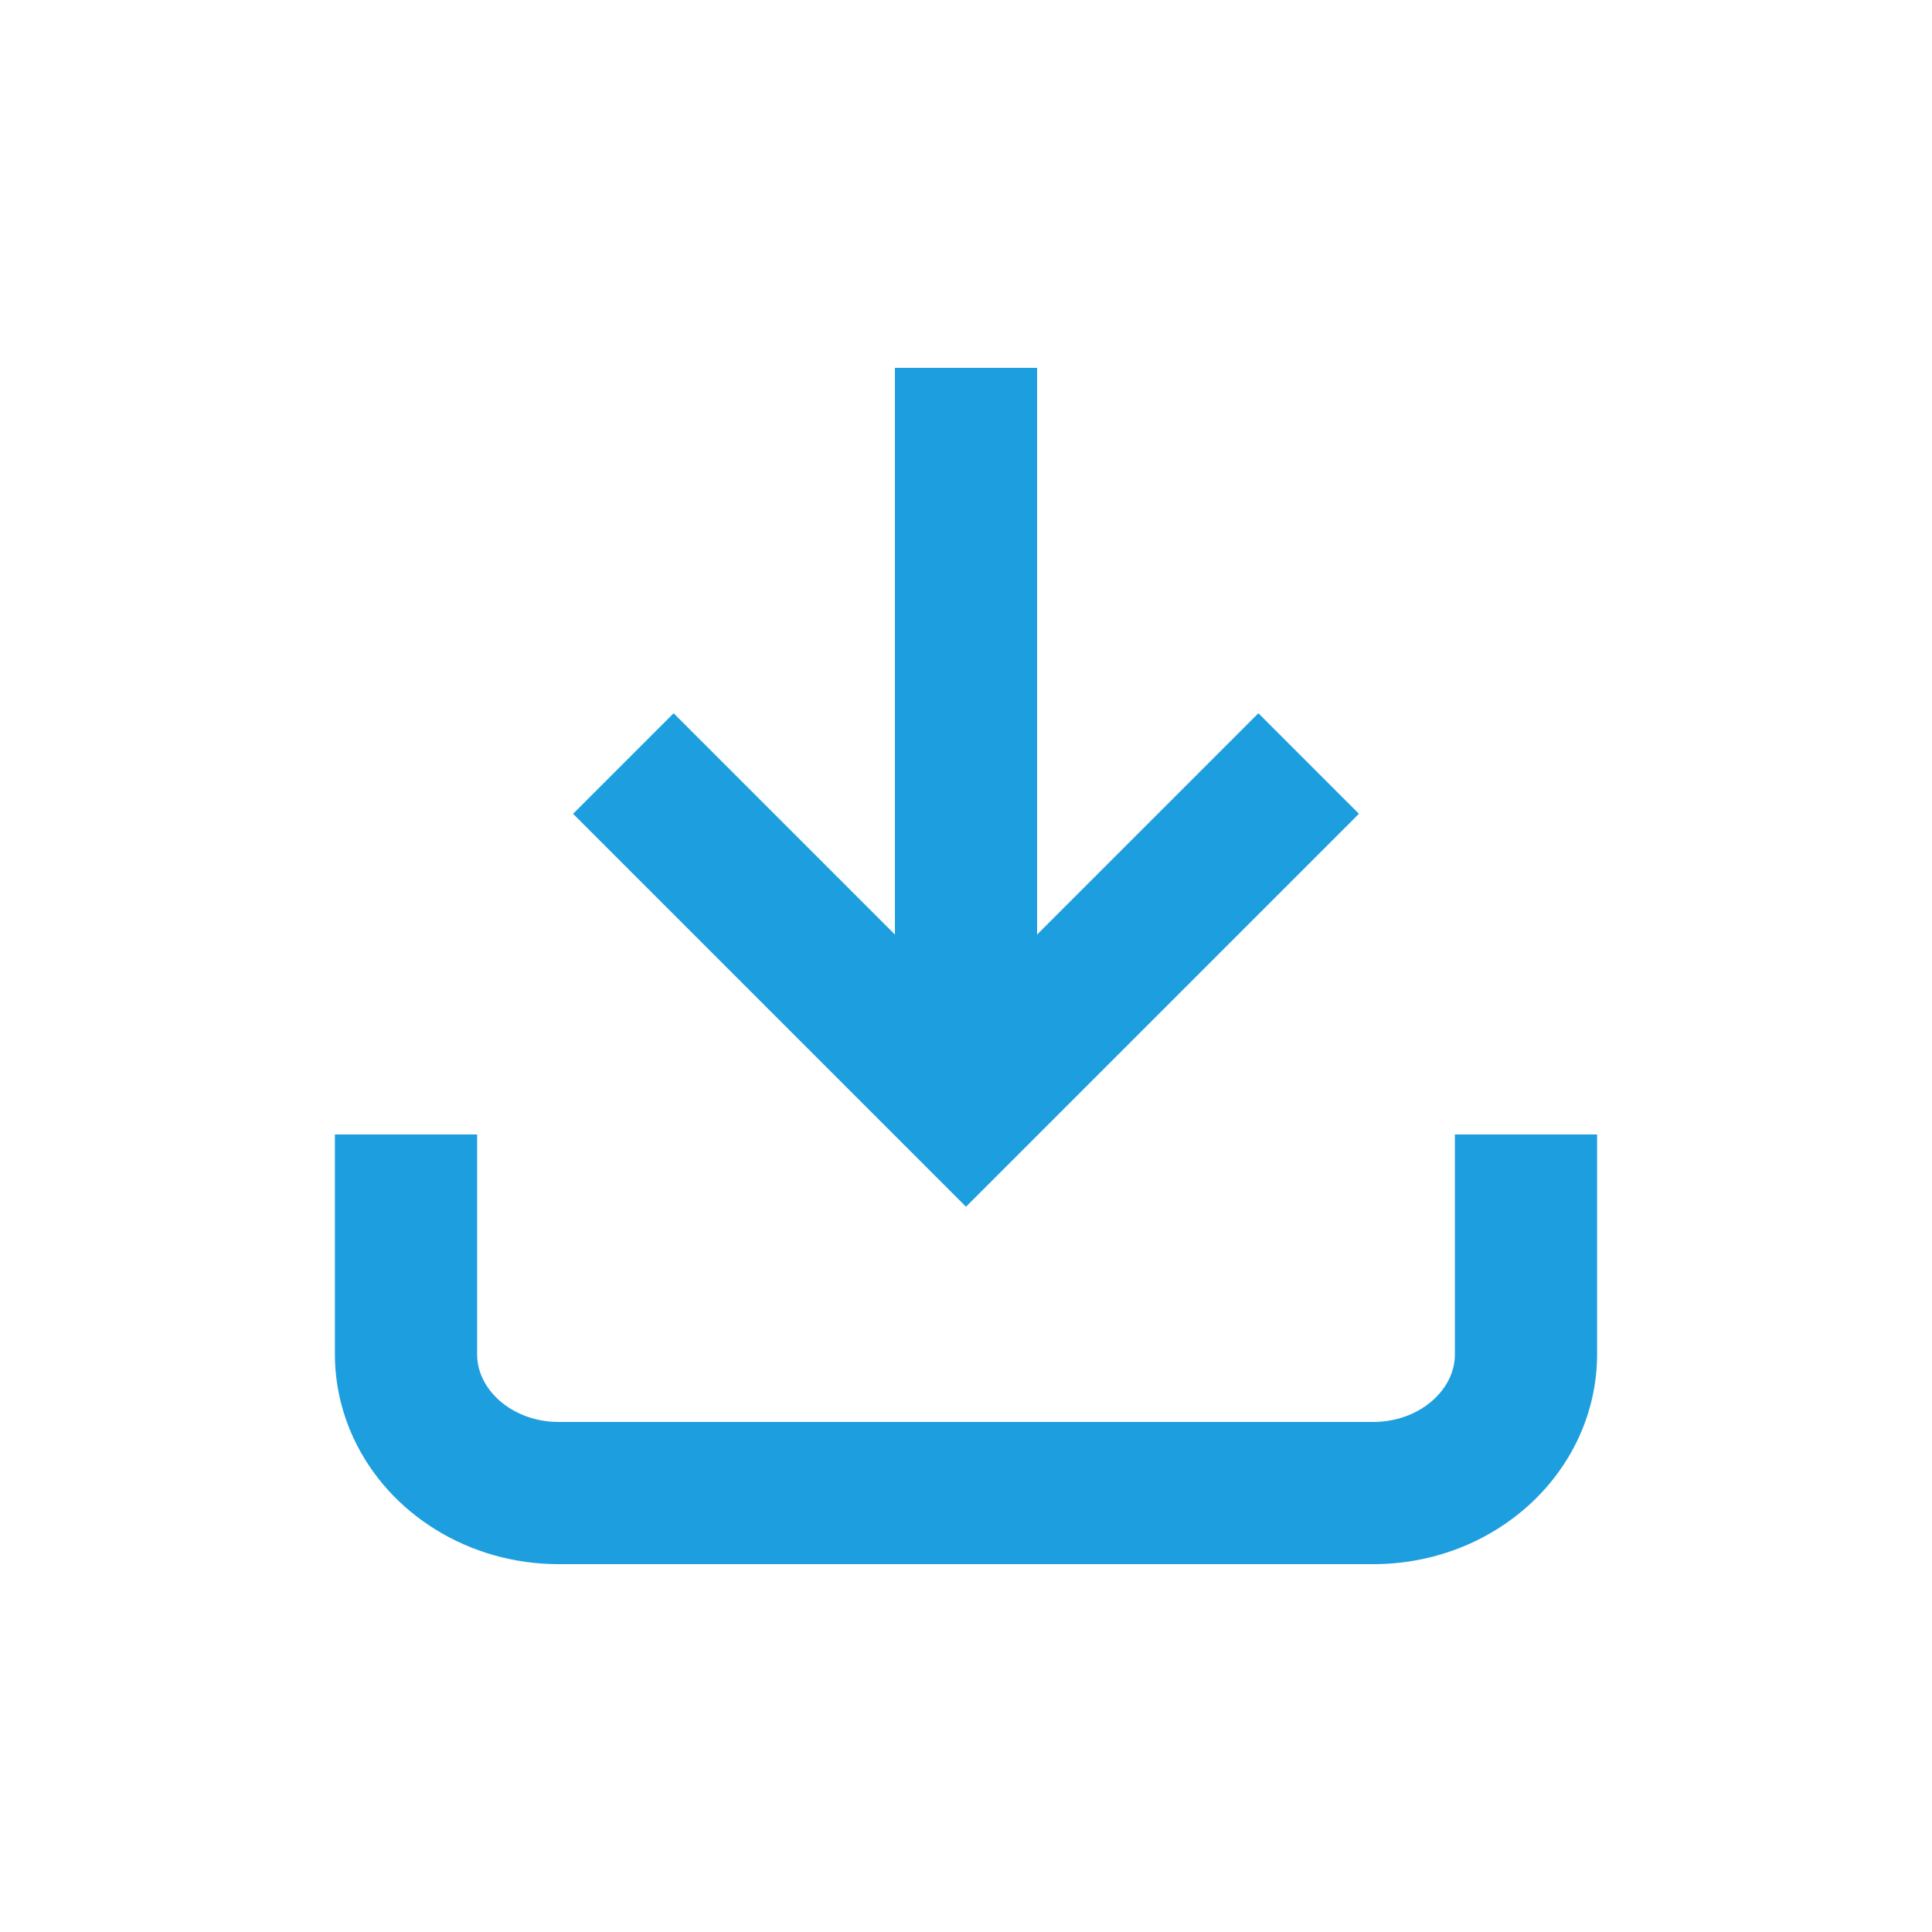
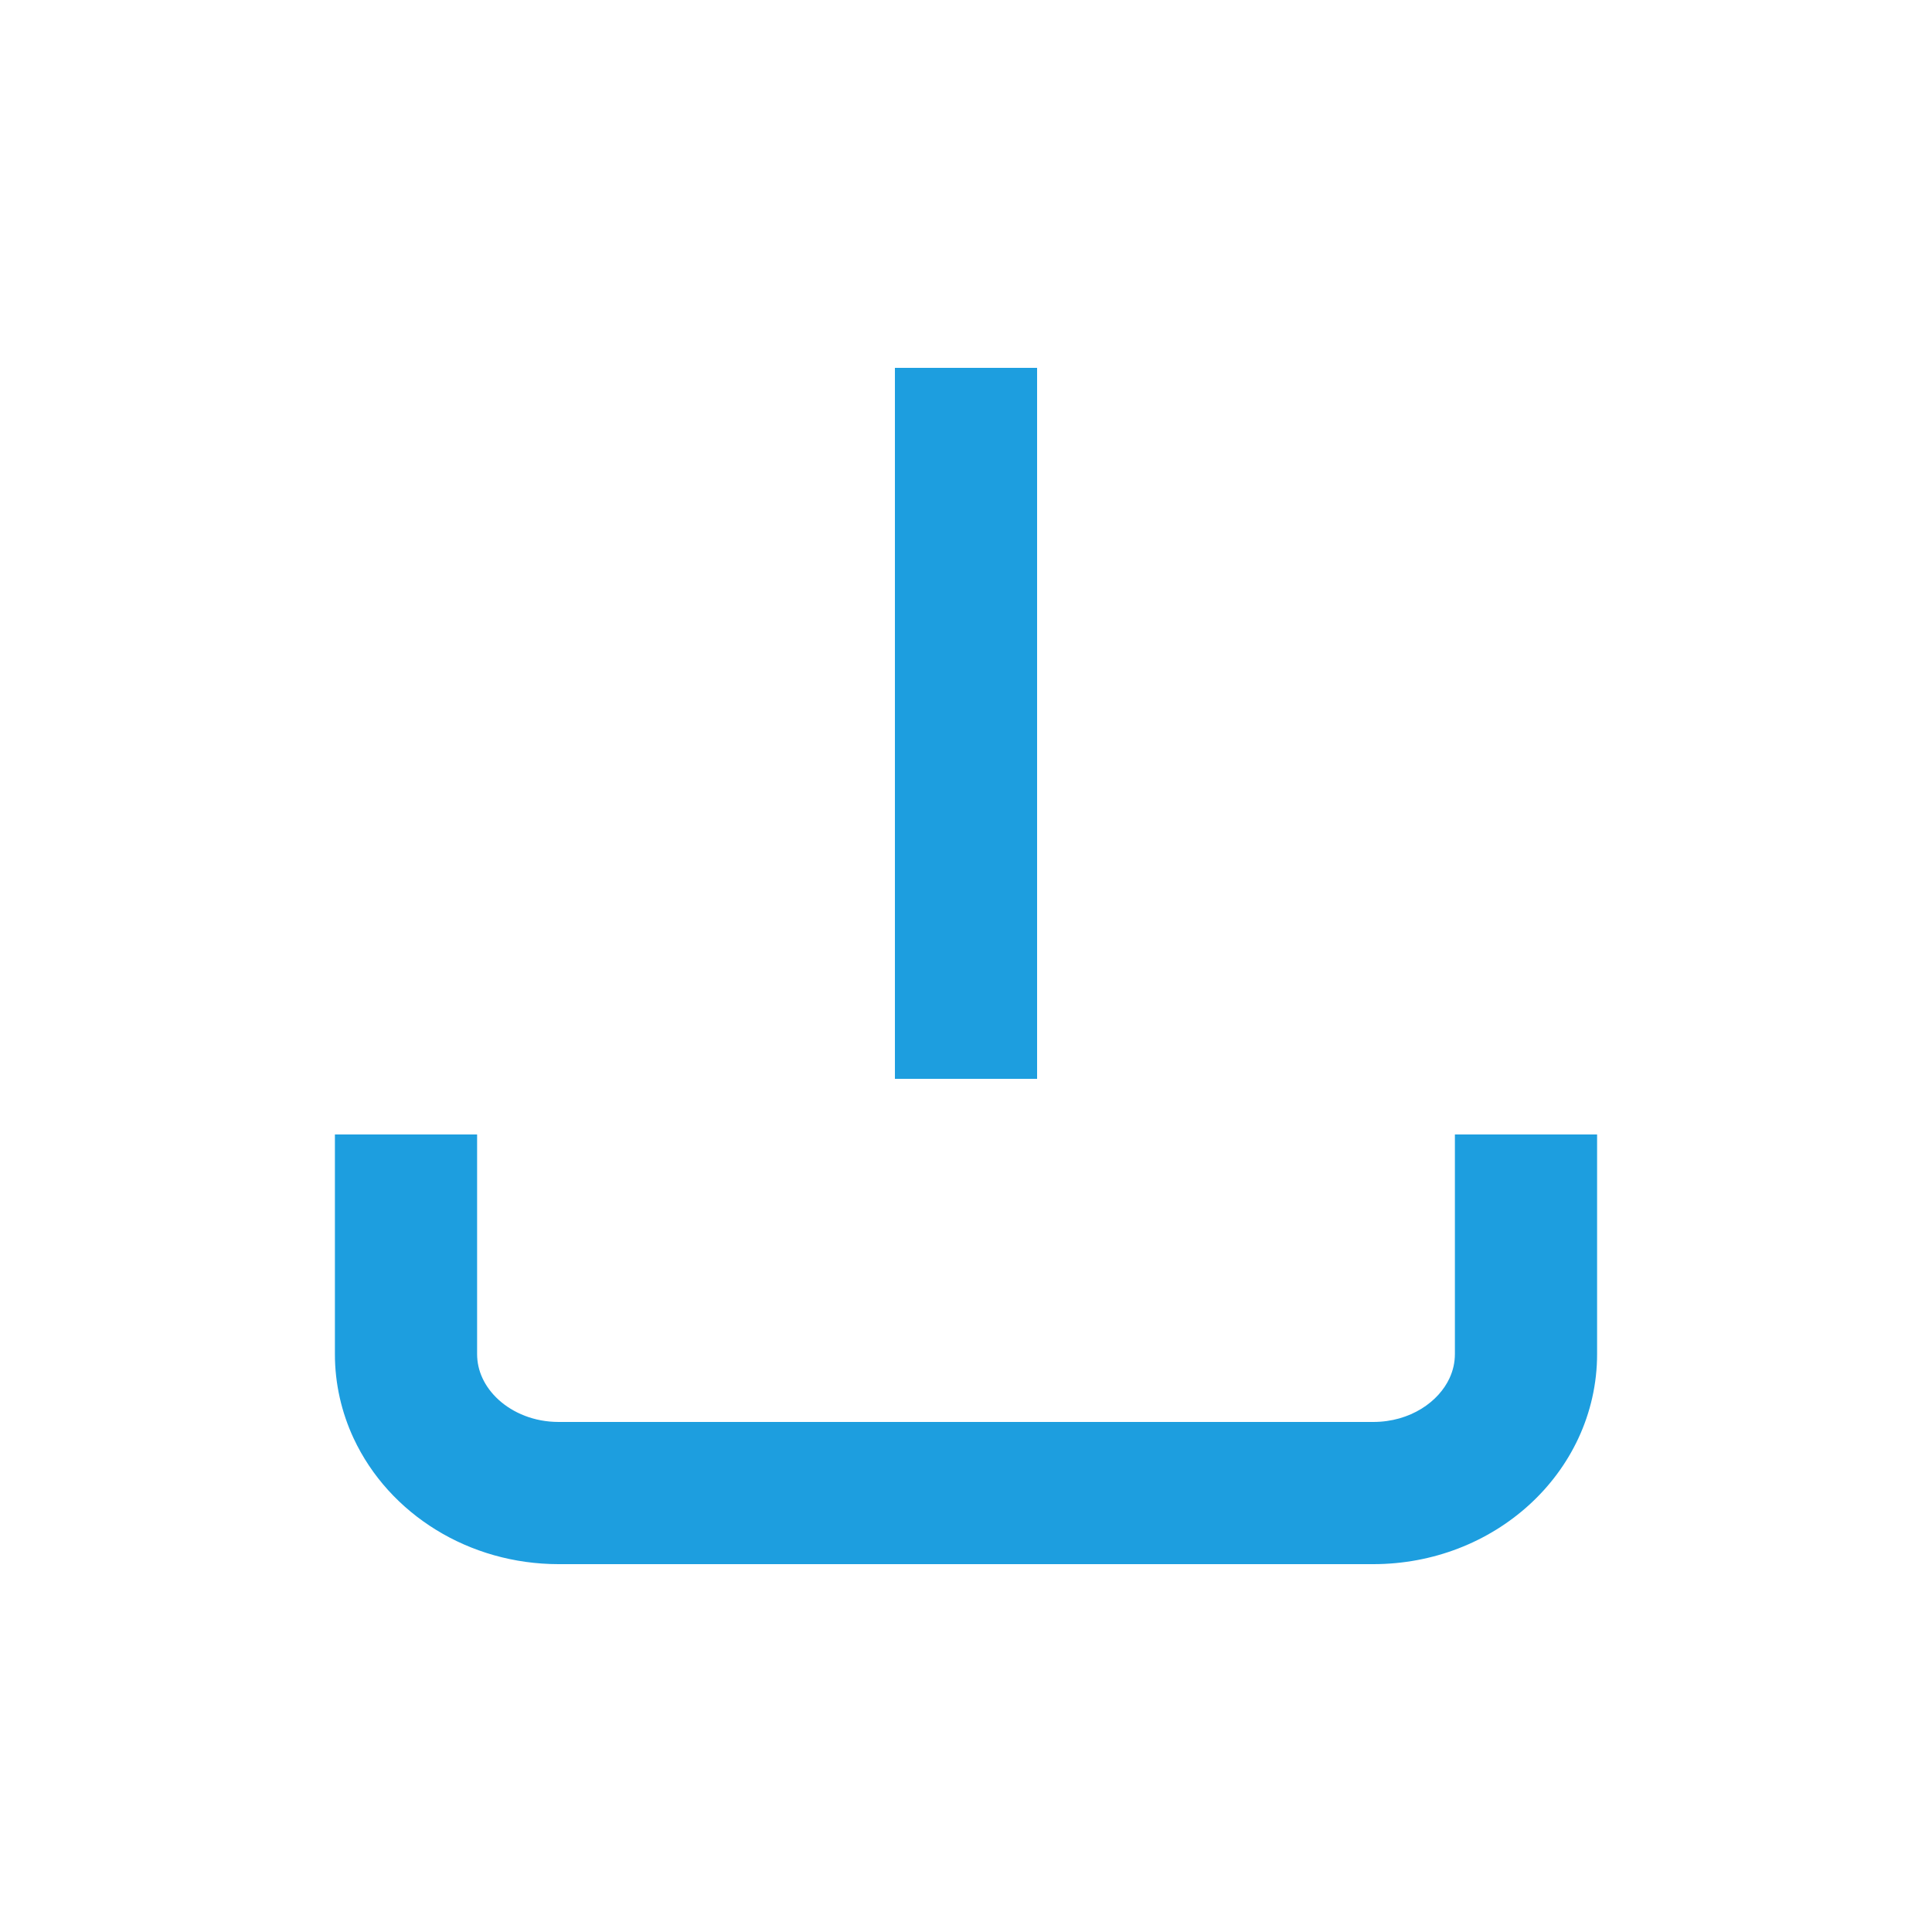
<svg xmlns="http://www.w3.org/2000/svg" id="Layer_1" viewBox="0 0 150 150">
  <defs>
    <style>      .st0 {        fill: none;      }      .st1 {        fill: #1d9edf;      }      .st2 {        clip-path: url(#clippath);      }    </style>
    <clipPath id="clippath">
      <rect class="st0" x="26.002" y="28.56" width="97.996" height="92.88" />
    </clipPath>
  </defs>
  <rect class="st1" x="69.481" y="28.56" width="11.039" height="55.201" />
-   <polygon class="st1" points="97.701 55.377 75 78.077 52.3 55.377 44.493 63.184 75 93.69 105.507 63.183 97.701 55.377" />
  <g class="st2">
    <path class="st1" d="M112.958,88.08v17.047c-.002.669-.143,1.279-.418,1.875-.41.888-1.155,1.742-2.181,2.373-1.025.63-2.302,1.025-3.736,1.025h-63.246c-1.909.002-3.552-.707-4.667-1.723-.556-.507-.975-1.082-1.25-1.675-.275-.596-.416-1.206-.418-1.875v-17.047h-11.04v17.047c-.002,2.311.521,4.54,1.445,6.527,1.39,2.985,3.652,5.427,6.41,7.124,2.759,1.698,6.044,2.662,9.52,2.662h63.246c4.638-.002,8.922-1.709,12.099-4.6,1.588-1.446,2.906-3.197,3.83-5.186.925-1.987,1.448-4.216,1.446-6.527v-17.047h-11.04Z" />
  </g>
</svg>